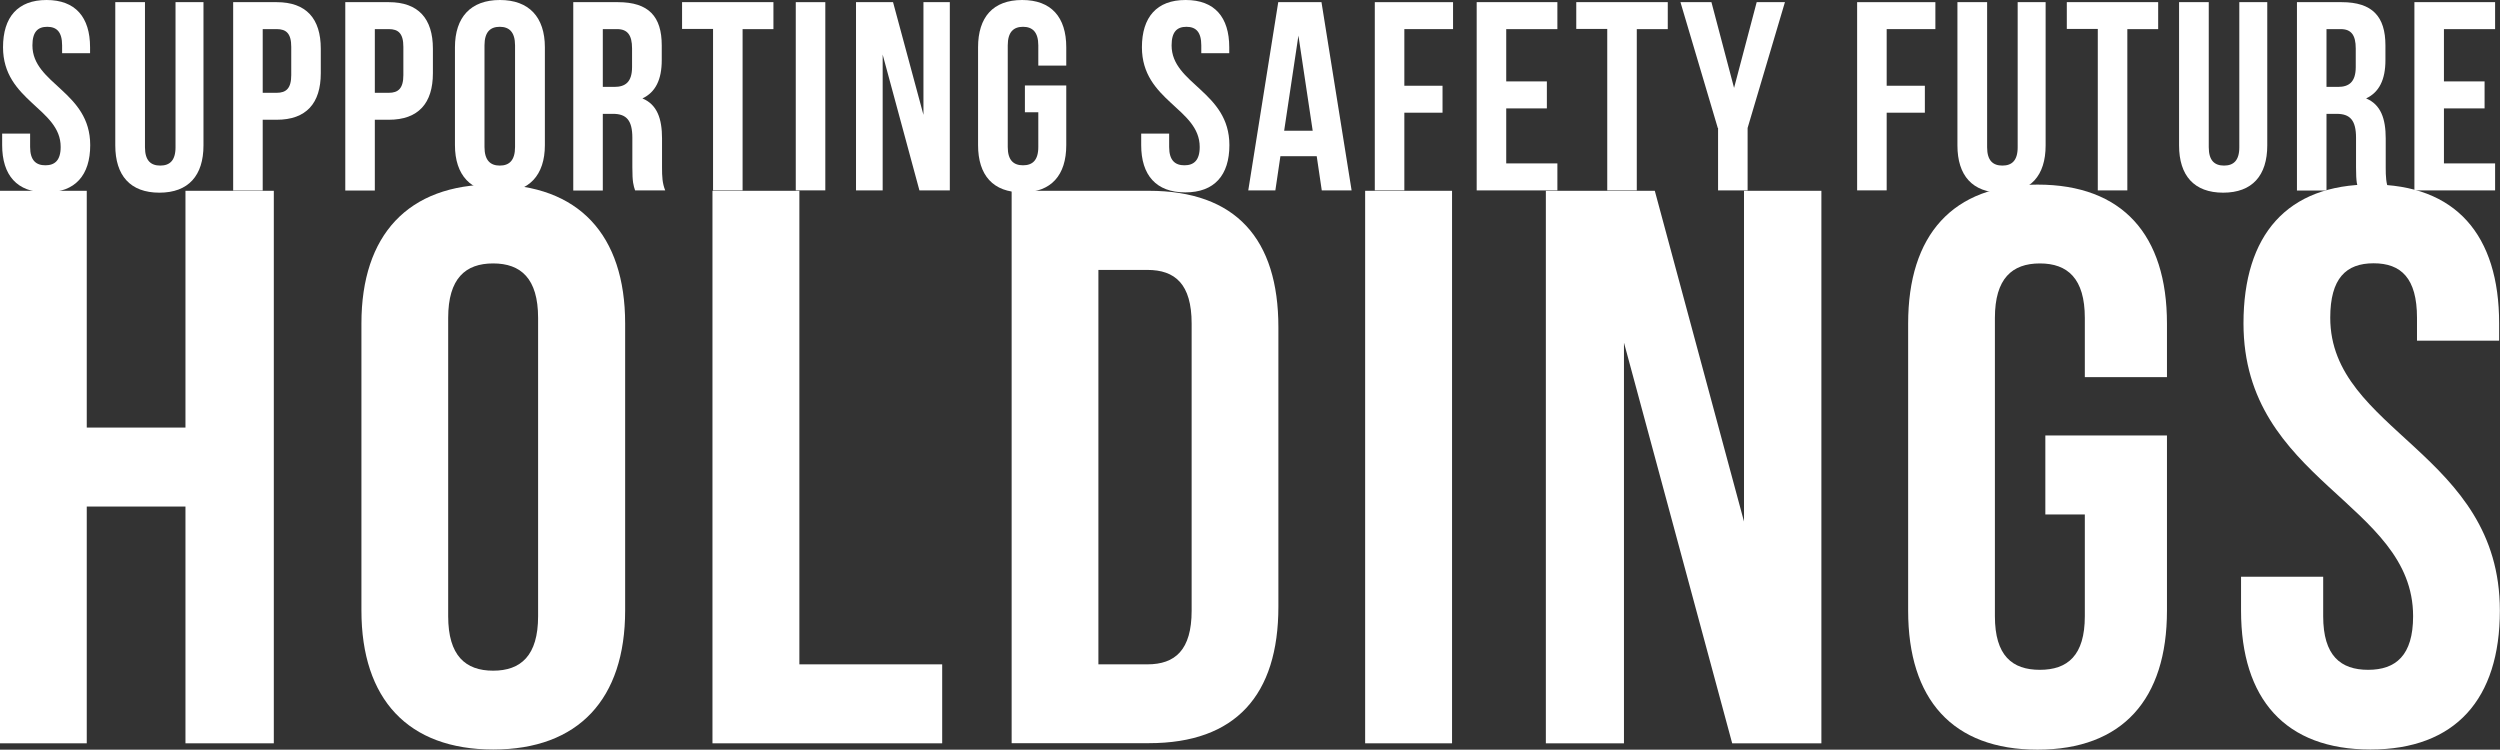
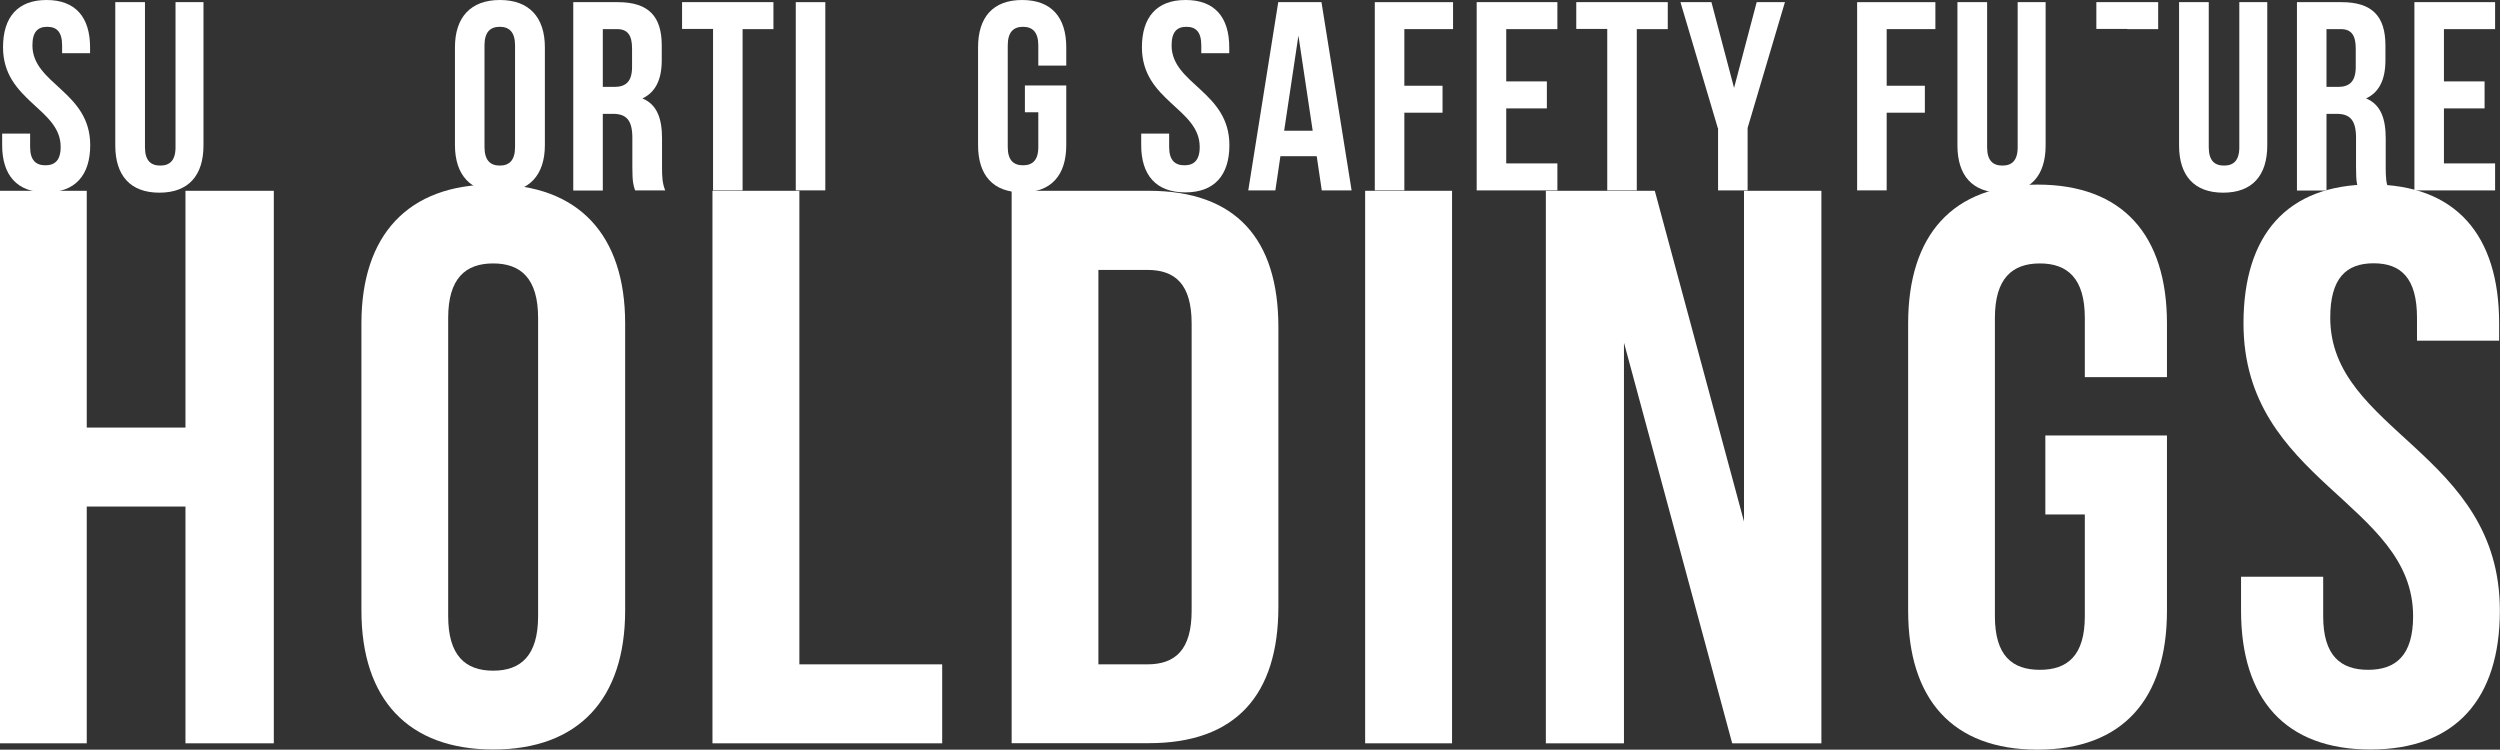
<svg xmlns="http://www.w3.org/2000/svg" id="_レイヤー_2" data-name="レイヤー 2" width="173.48" height="52.02" viewBox="0 0 173.48 52.02">
  <rect x="0" y="0" width="173.48" height="52.02" fill="#333333" stroke="none" />
  <defs>
    <style>
      .cls-1 {
        fill: #fff;
        stroke-width: 0px;
      }
    </style>
  </defs>
  <g id="_ハンバーガーめにゅ" data-name="ハンバーガーめにゅ">
    <g>
      <g>
        <path class="cls-1" d="m6.02,51.58H0V13.24h6.02v16.43h6.85V13.24h6.13v38.34h-6.13v-16.43h-6.85v16.43Z" />
        <path class="cls-1" d="m25.08,22.44c0-6.13,3.23-9.64,9.15-9.64s9.15,3.5,9.15,9.64v19.93c0,6.13-3.23,9.64-9.15,9.64s-9.15-3.5-9.15-9.64v-19.93Zm6.02,20.32c0,2.74,1.2,3.78,3.12,3.78s3.12-1.04,3.12-3.78v-20.7c0-2.74-1.2-3.78-3.12-3.78s-3.12,1.04-3.12,3.78v20.7Z" />
        <path class="cls-1" d="m49.45,13.24h6.02v32.86h9.91v5.48h-15.94V13.24Z" />
        <path class="cls-1" d="m70.2,13.24h9.53c6.03,0,8.98,3.34,8.98,9.47v19.39c0,6.13-2.96,9.47-8.98,9.47h-9.53V13.24Zm6.02,5.48v27.38h3.4c1.92,0,3.07-.99,3.07-3.72v-19.93c0-2.74-1.15-3.72-3.07-3.72h-3.4Z" />
        <path class="cls-1" d="m94.73,13.24h6.03v38.34h-6.03V13.24Z" />
        <path class="cls-1" d="m112.69,23.81v27.77h-5.42V13.24h7.56l6.19,22.95V13.24h5.37v38.34h-6.19l-7.5-27.77Z" />
        <path class="cls-1" d="m141.94,30.22h8.43v12.16c0,6.13-3.07,9.64-8.98,9.64s-8.98-3.5-8.98-9.64v-19.93c0-6.13,3.07-9.64,8.98-9.64s8.98,3.5,8.98,9.64v3.72h-5.7v-4.11c0-2.74-1.2-3.78-3.12-3.78s-3.12,1.04-3.12,3.78v20.7c0,2.74,1.2,3.72,3.12,3.72s3.12-.99,3.12-3.72v-7.06h-2.74v-5.48Z" />
        <path class="cls-1" d="m164.55,12.8c5.86,0,8.87,3.5,8.87,9.64v1.2h-5.7v-1.59c0-2.74-1.1-3.78-3.01-3.78s-3.01,1.04-3.01,3.78c0,7.89,11.77,9.36,11.77,20.32,0,6.13-3.07,9.64-8.98,9.64s-8.98-3.5-8.98-9.64v-2.35h5.7v2.74c0,2.74,1.21,3.72,3.12,3.72s3.12-.99,3.12-3.72c0-7.89-11.77-9.36-11.77-20.32,0-6.13,3.01-9.64,8.87-9.64Z" />
      </g>
      <g>
        <path class="cls-1" d="m3.23,0c2,0,3.02,1.19,3.02,3.28v.41h-1.94v-.54c0-.93-.37-1.29-1.03-1.29s-1.03.35-1.03,1.29c0,2.69,4.01,3.19,4.01,6.92,0,2.09-1.04,3.28-3.06,3.28S.15,12.16.15,10.07v-.8h1.94v.93c0,.93.41,1.27,1.06,1.27s1.06-.34,1.06-1.27C4.22,7.52.21,7.01.21,3.28.21,1.19,1.23,0,3.23,0Z" />
        <path class="cls-1" d="m10.06.15v10.07c0,.93.41,1.27,1.06,1.27s1.06-.34,1.06-1.27V.15h1.94v9.94c0,2.09-1.04,3.28-3.06,3.28s-3.06-1.19-3.06-3.28V.15h2.05Z" />
-         <path class="cls-1" d="m22.26,3.38v1.7c0,2.09-1.01,3.23-3.06,3.23h-.97v4.91h-2.05V.15h3.02c2.05,0,3.06,1.14,3.06,3.23Zm-4.03-1.36v4.42h.97c.65,0,1.01-.3,1.01-1.23v-1.96c0-.93-.35-1.23-1.01-1.23h-.97Z" />
-         <path class="cls-1" d="m30.04,3.38v1.7c0,2.09-1.01,3.23-3.06,3.23h-.97v4.91h-2.05V.15h3.02c2.05,0,3.06,1.14,3.06,3.23Zm-4.03-1.36v4.42h.97c.65,0,1.01-.3,1.01-1.23v-1.96c0-.93-.35-1.23-1.01-1.23h-.97Z" />
        <path class="cls-1" d="m31.57,3.28c0-2.09,1.1-3.28,3.12-3.28s3.12,1.19,3.12,3.28v6.79c0,2.09-1.1,3.28-3.12,3.28s-3.12-1.19-3.12-3.28V3.28Zm2.05,6.92c0,.93.41,1.29,1.06,1.29s1.06-.35,1.06-1.29V3.15c0-.93-.41-1.29-1.06-1.29s-1.06.35-1.06,1.29v7.05Z" />
        <path class="cls-1" d="m44.07,13.21c-.11-.34-.19-.54-.19-1.6v-2.05c0-1.21-.41-1.66-1.34-1.66h-.71v5.32h-2.05V.15h3.1c2.13,0,3.04.99,3.04,3v1.03c0,1.34-.43,2.22-1.34,2.65,1.03.43,1.36,1.42,1.36,2.78v2.01c0,.63.02,1.1.22,1.59h-2.09Zm-2.24-11.19v4.01h.8c.77,0,1.23-.34,1.23-1.38v-1.29c0-.93-.32-1.34-1.04-1.34h-.99Z" />
        <path class="cls-1" d="m47.33.15h6.34v1.87h-2.14v11.19h-2.05V2.01h-2.15V.15Z" />
        <path class="cls-1" d="m55.22.15h2.05v13.06h-2.05V.15Z" />
-         <path class="cls-1" d="m61.25,3.75v9.46h-1.85V.15h2.57l2.11,7.82V.15h1.83v13.06h-2.11l-2.56-9.46Z" />
        <path class="cls-1" d="m71.12,5.93h2.87v4.14c0,2.09-1.04,3.28-3.06,3.28s-3.06-1.19-3.06-3.28V3.28c0-2.09,1.04-3.28,3.06-3.28s3.06,1.19,3.06,3.28v1.27h-1.94v-1.4c0-.93-.41-1.29-1.06-1.29s-1.06.35-1.06,1.29v7.05c0,.93.41,1.27,1.06,1.27s1.06-.34,1.06-1.27v-2.41h-.93v-1.87Z" />
        <path class="cls-1" d="m82.28,0c2,0,3.02,1.19,3.02,3.28v.41h-1.94v-.54c0-.93-.37-1.29-1.03-1.29s-1.03.35-1.03,1.29c0,2.69,4.01,3.19,4.01,6.92,0,2.09-1.04,3.28-3.06,3.28s-3.06-1.19-3.06-3.28v-.8h1.94v.93c0,.93.41,1.27,1.06,1.27s1.06-.34,1.06-1.27c0-2.69-4.01-3.19-4.01-6.92,0-2.09,1.03-3.28,3.02-3.28Z" />
        <path class="cls-1" d="m93.79,13.21h-2.07l-.35-2.37h-2.52l-.35,2.37h-1.88L88.7.15h3l2.09,13.06Zm-4.68-4.14h1.98l-.99-6.6-.99,6.6Z" />
        <path class="cls-1" d="m97.45,5.95h2.65v1.87h-2.65v5.39h-2.05V.15h5.43v1.87h-3.38v3.94Z" />
        <path class="cls-1" d="m104.52,5.65h2.82v1.87h-2.82v3.82h3.55v1.87h-5.6V.15h5.6v1.87h-3.55v3.64Z" />
        <path class="cls-1" d="m109.39.15h6.34v1.87h-2.15v11.19h-2.05V2.01h-2.15V.15Z" />
        <path class="cls-1" d="m119.2,8.88L116.61.15h2.15l1.57,5.95,1.57-5.95h1.96l-2.59,8.73v4.33h-2.05v-4.33Z" />
        <path class="cls-1" d="m130.92,5.95h2.65v1.87h-2.65v5.39h-2.05V.15h5.43v1.87h-3.38v3.94Z" />
        <path class="cls-1" d="m137.89.15v10.07c0,.93.41,1.27,1.06,1.27s1.06-.34,1.06-1.27V.15h1.94v9.94c0,2.09-1.04,3.28-3.06,3.28s-3.06-1.19-3.06-3.28V.15h2.05Z" />
-         <path class="cls-1" d="m143.42.15h6.34v1.87h-2.14v11.19h-2.05V2.01h-2.15V.15Z" />
+         <path class="cls-1" d="m143.42.15h6.34v1.87h-2.14v11.19V2.01h-2.15V.15Z" />
        <path class="cls-1" d="m153.27.15v10.07c0,.93.41,1.27,1.06,1.27s1.06-.34,1.06-1.27V.15h1.94v9.94c0,2.09-1.04,3.28-3.06,3.28s-3.06-1.19-3.06-3.28V.15h2.05Z" />
        <path class="cls-1" d="m163.68,13.21c-.11-.34-.19-.54-.19-1.6v-2.05c0-1.21-.41-1.66-1.34-1.66h-.71v5.32h-2.05V.15h3.1c2.13,0,3.04.99,3.04,3v1.03c0,1.34-.43,2.22-1.34,2.65,1.03.43,1.36,1.42,1.36,2.78v2.01c0,.63.02,1.1.22,1.59h-2.09Zm-2.24-11.19v4.01h.8c.76,0,1.23-.34,1.23-1.38v-1.29c0-.93-.32-1.34-1.04-1.34h-.99Z" />
        <path class="cls-1" d="m169.59,5.65h2.82v1.87h-2.82v3.82h3.55v1.87h-5.6V.15h5.6v1.87h-3.55v3.64Z" />
      </g>
    </g>
  </g>
</svg>